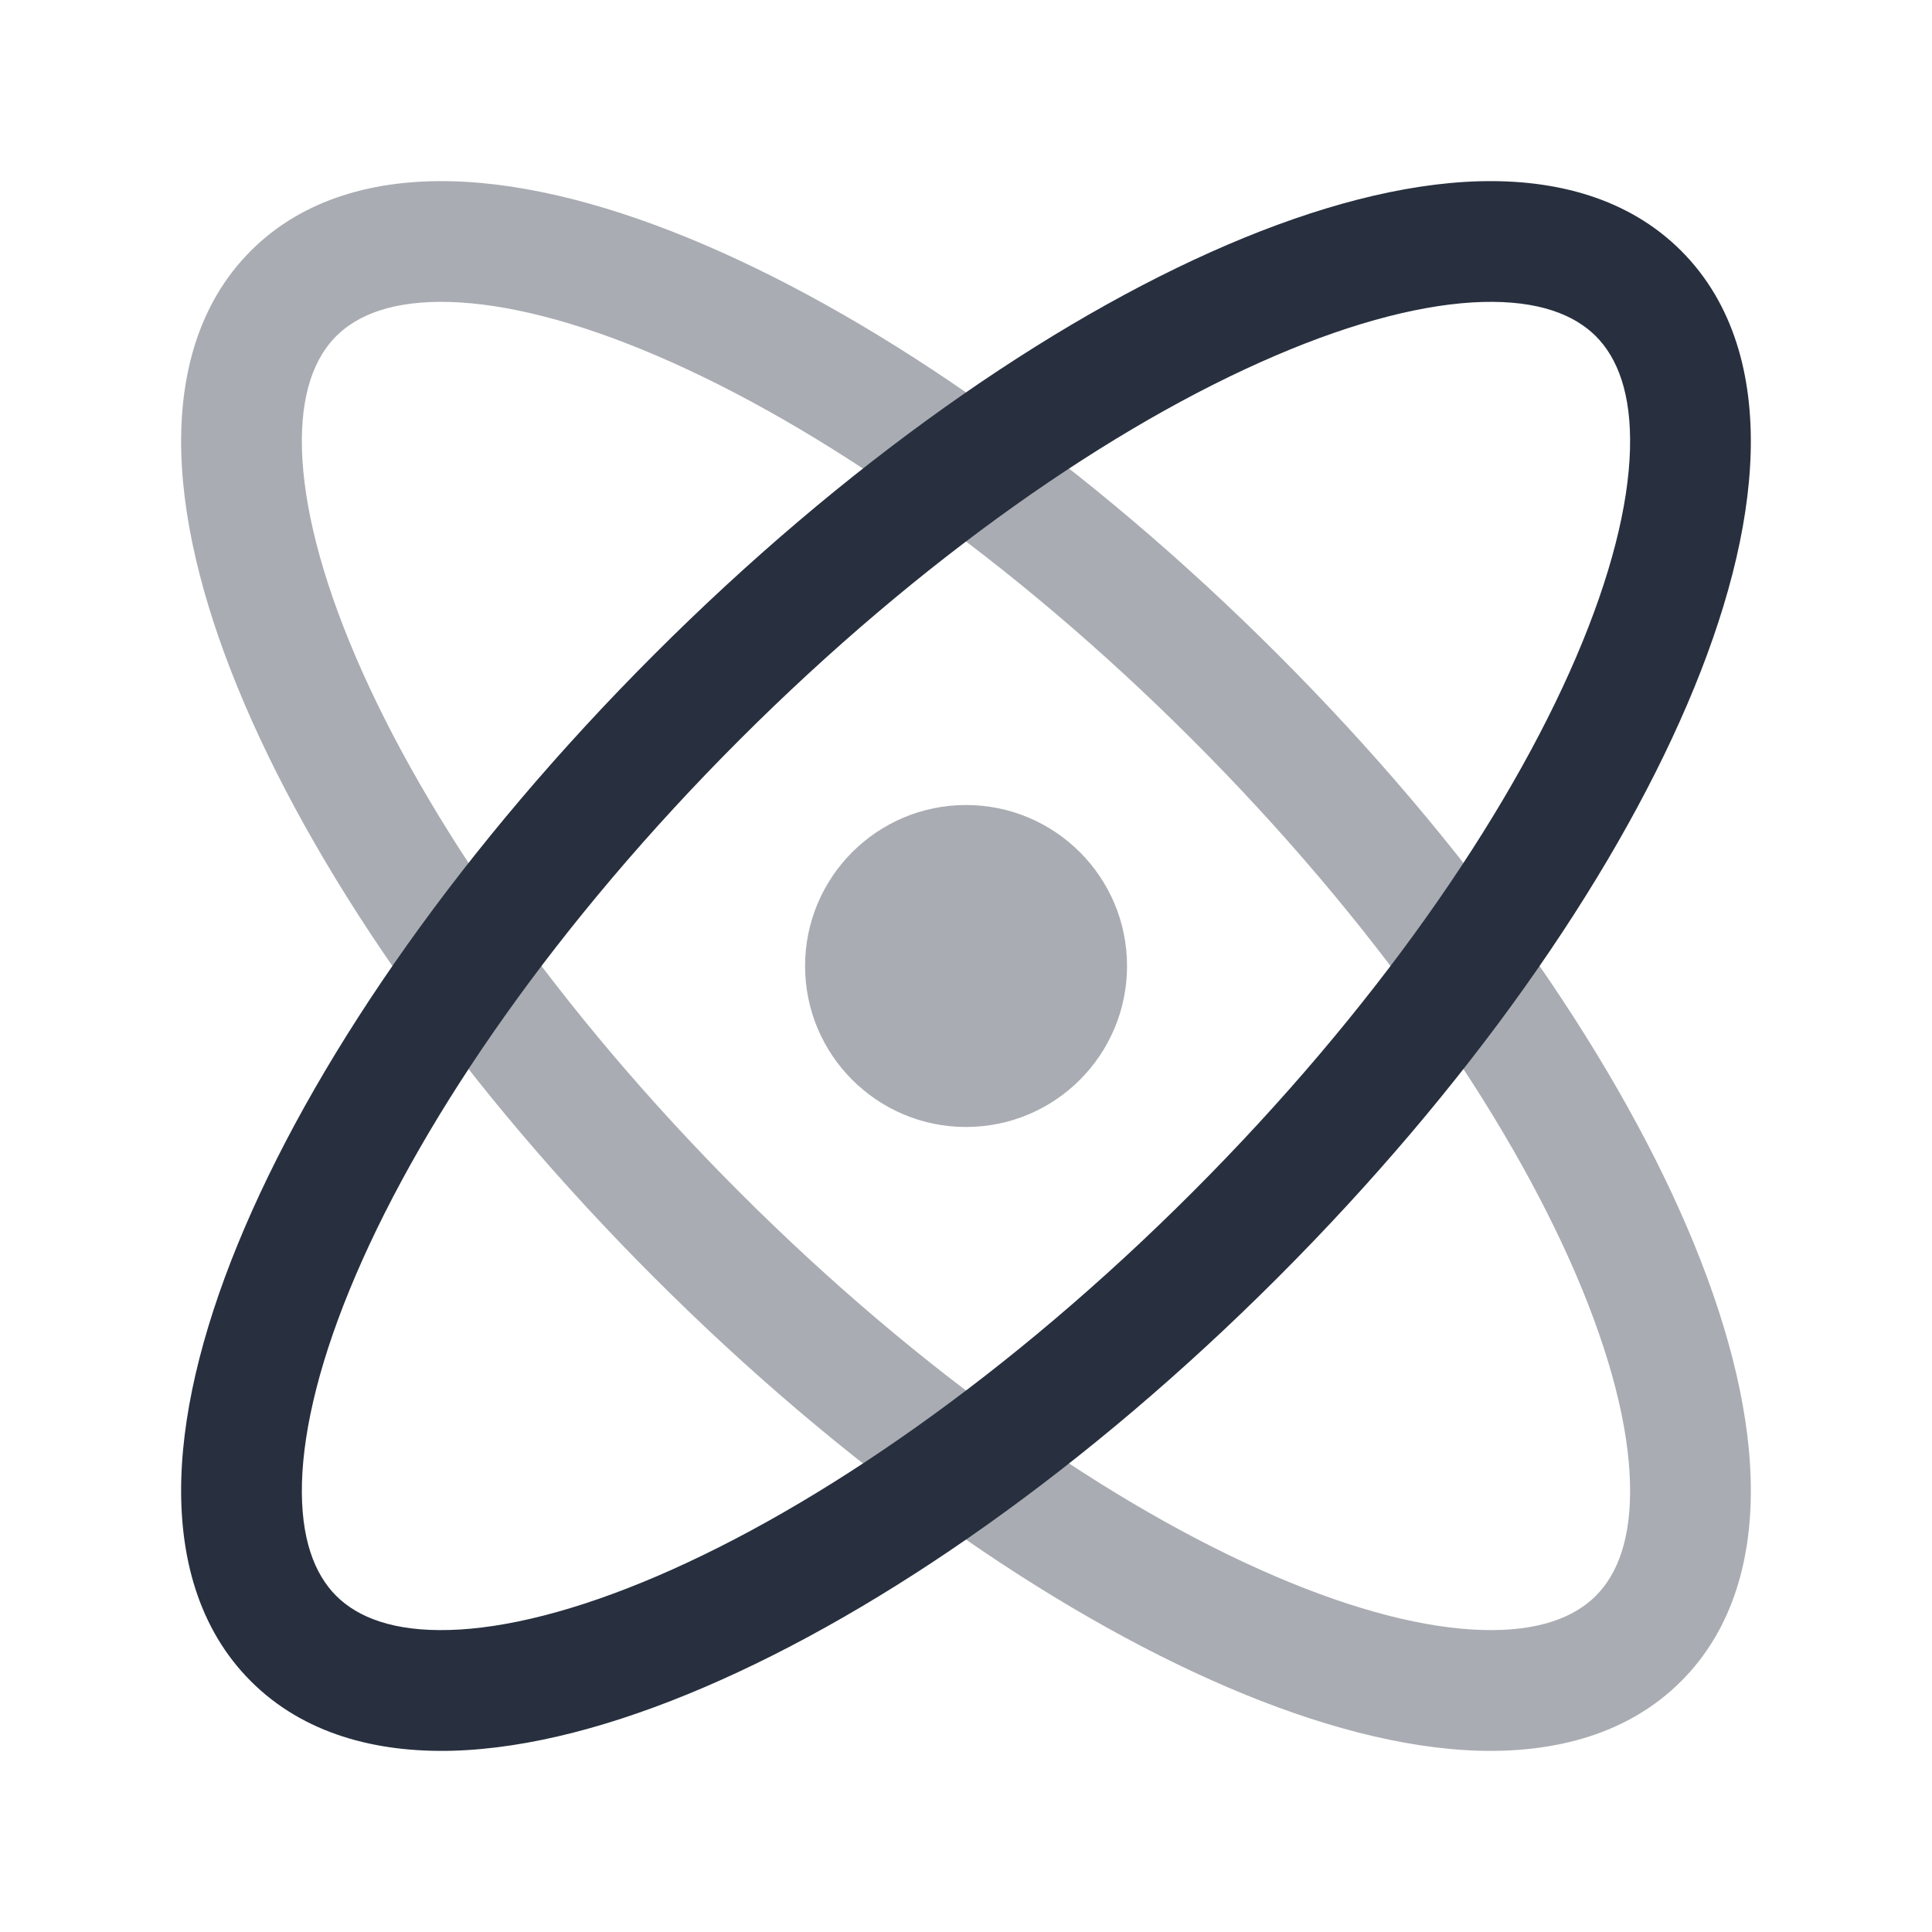
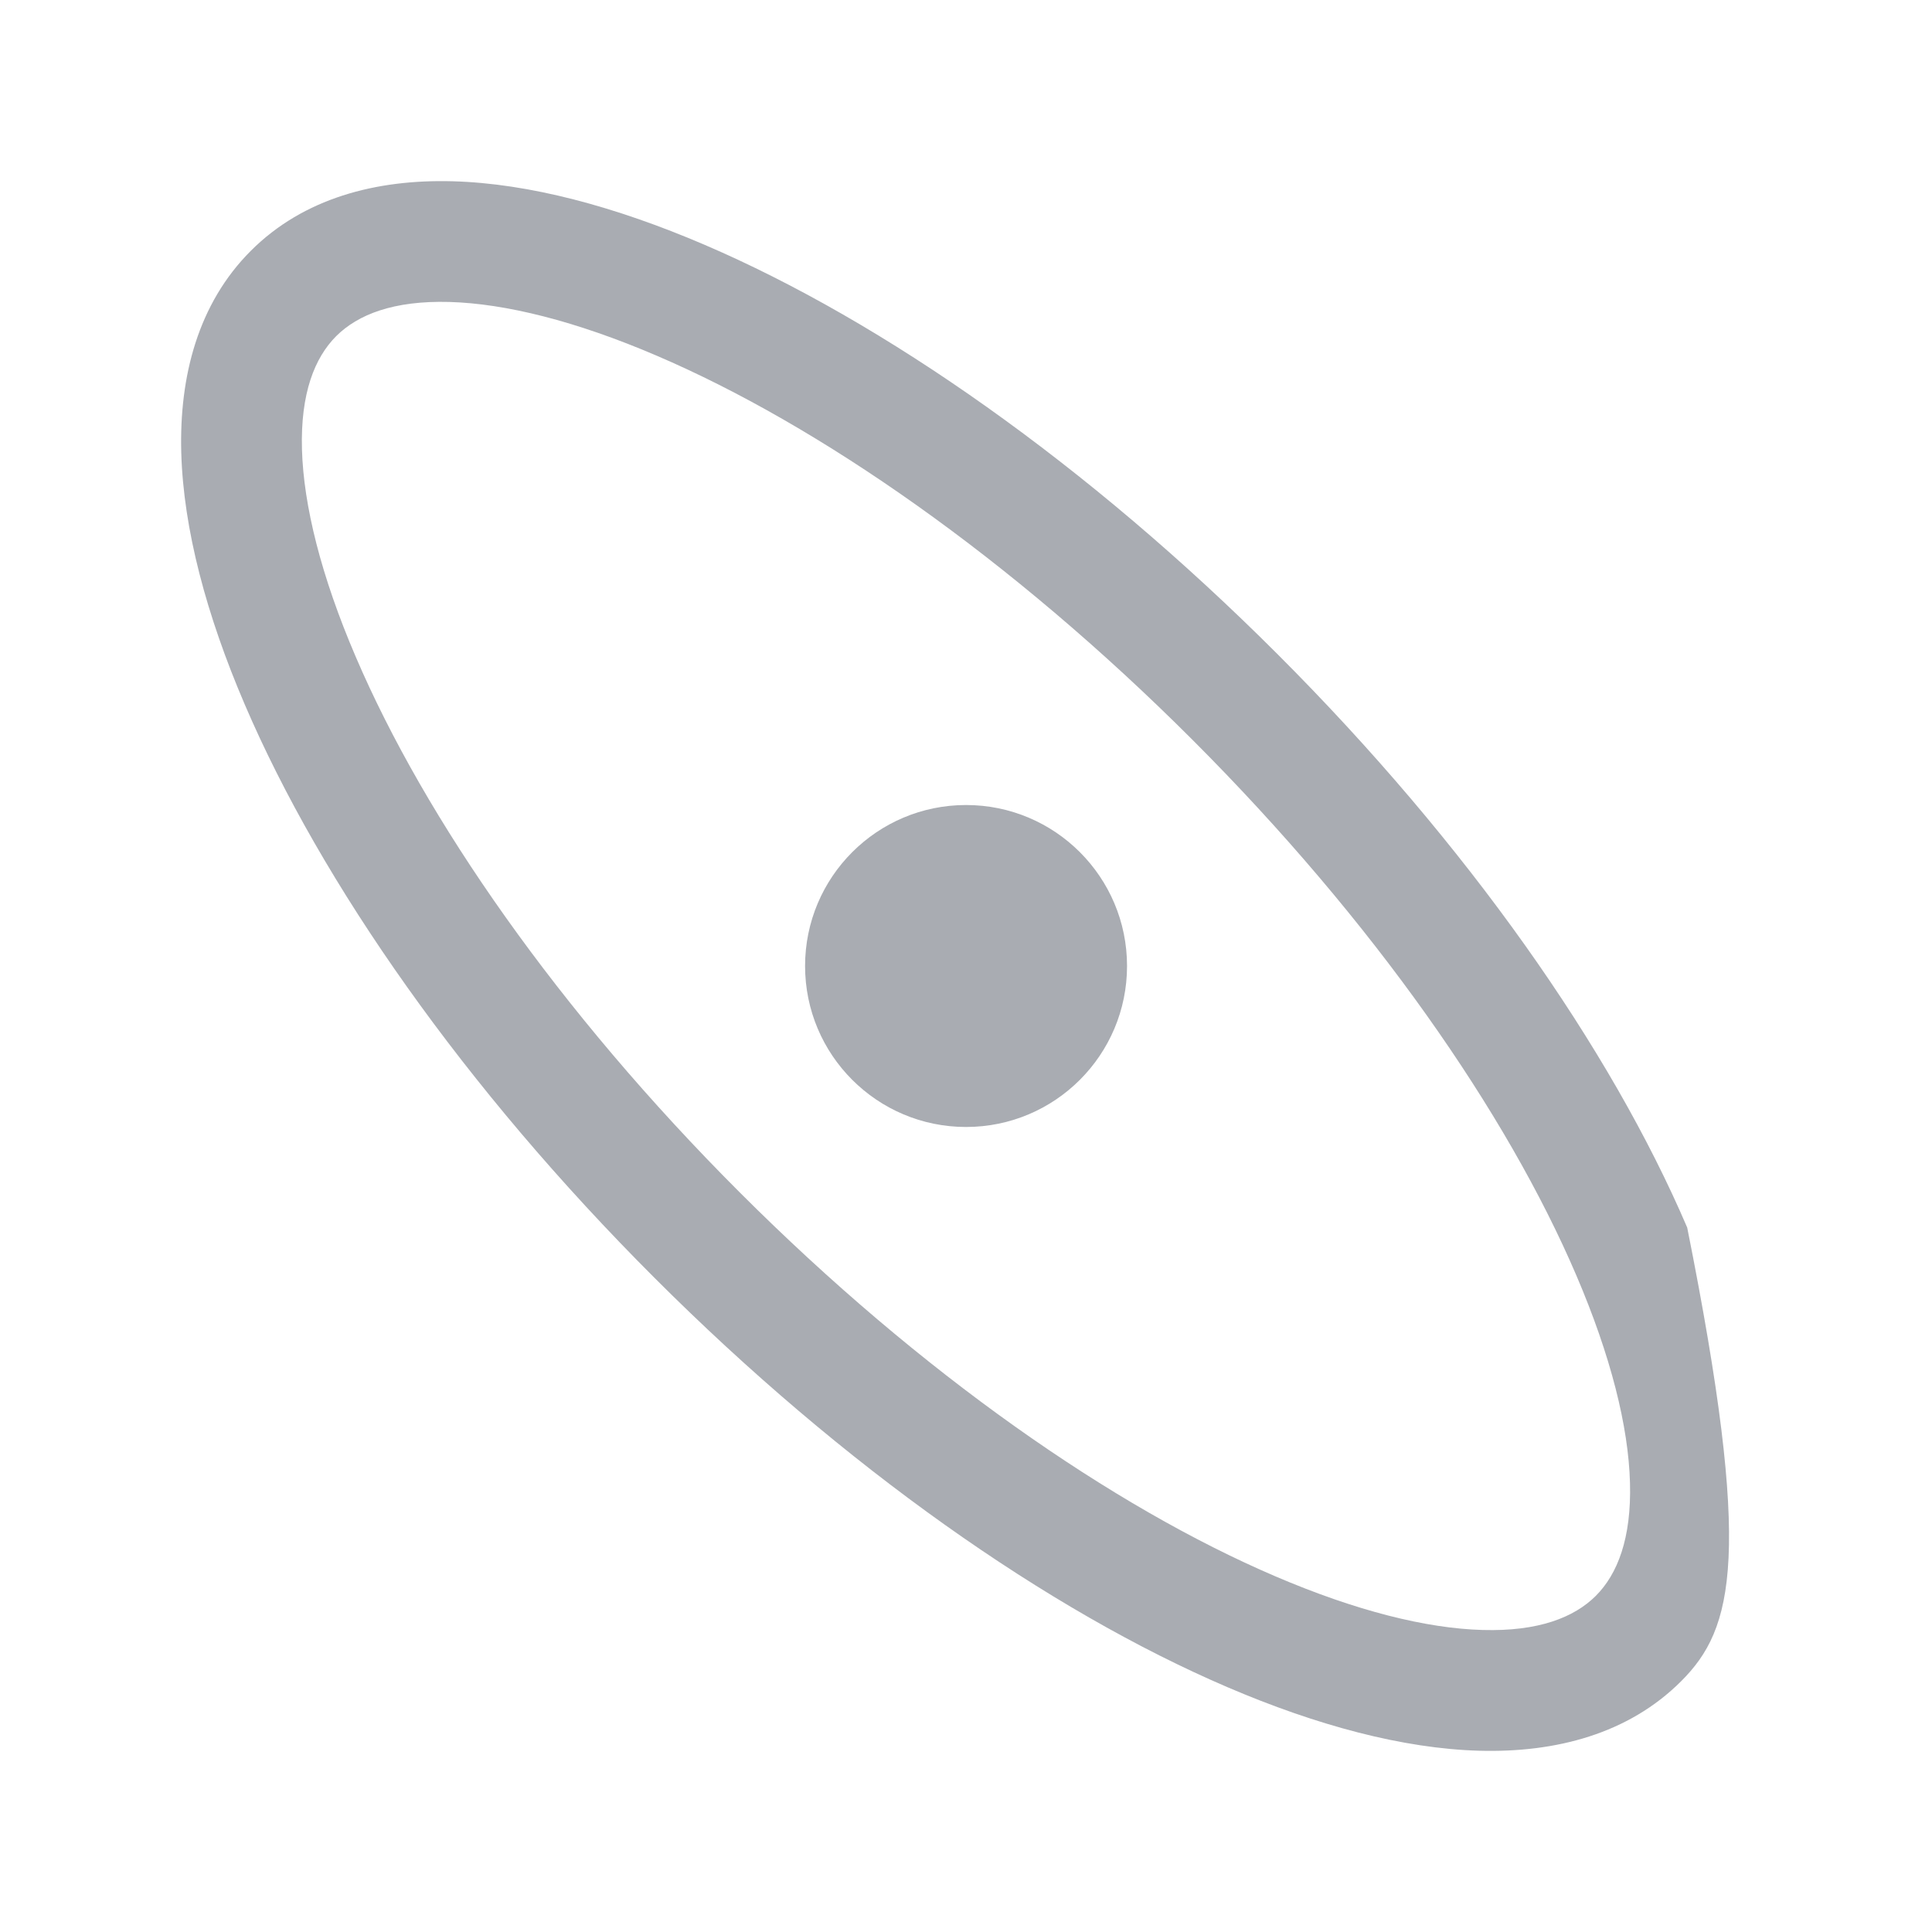
<svg xmlns="http://www.w3.org/2000/svg" width="34" height="34" viewBox="0 0 34 34" fill="none">
-   <path fill-rule="evenodd" clip-rule="evenodd" d="M22.44 6.261C19.594 7.48 16.214 9.82 13.017 13.017C9.82 16.214 7.48 19.594 6.261 22.44C5.649 23.866 5.342 25.106 5.314 26.092C5.287 27.075 5.536 27.703 5.916 28.084C6.297 28.464 6.925 28.713 7.908 28.685C8.894 28.658 10.134 28.35 11.56 27.739C14.406 26.52 17.786 24.18 20.983 20.983C24.18 17.786 26.52 14.406 27.739 11.56C28.35 10.134 28.658 8.894 28.685 7.908C28.713 6.925 28.464 6.297 28.084 5.916C27.703 5.536 27.075 5.287 26.092 5.314C25.105 5.342 23.865 5.649 22.44 6.261ZM26.032 3.19C27.38 3.153 28.659 3.487 29.586 4.414C30.513 5.341 30.847 6.62 30.809 7.967C30.772 9.312 30.366 10.825 29.692 12.397C28.342 15.548 25.824 19.146 22.485 22.485C19.146 25.825 15.548 28.342 12.397 29.692C10.825 30.366 9.312 30.772 7.967 30.81C6.62 30.847 5.34 30.513 4.414 29.586C3.487 28.659 3.153 27.38 3.19 26.032C3.228 24.688 3.633 23.175 4.307 21.603C5.658 18.452 8.175 14.854 11.515 11.515C14.854 8.175 18.452 5.658 21.602 4.307C23.175 3.633 24.688 3.228 26.032 3.19Z" fill="#28303F" />
-   <path opacity="0.4" fill-rule="evenodd" clip-rule="evenodd" d="M7.908 5.314C6.925 5.287 6.297 5.536 5.916 5.916C5.536 6.297 5.287 6.925 5.314 7.908C5.342 8.894 5.649 10.134 6.261 11.56C7.48 14.406 9.82 17.786 13.017 20.983C16.214 24.18 19.594 26.52 22.44 27.739C23.865 28.35 25.105 28.658 26.092 28.685C27.075 28.713 27.703 28.464 28.084 28.084C28.464 27.703 28.713 27.075 28.685 26.092C28.658 25.106 28.35 23.866 27.739 22.44C26.52 19.594 24.18 16.214 20.983 13.017C17.786 9.82 14.406 7.48 11.56 6.261C10.134 5.649 8.894 5.342 7.908 5.314ZM12.397 4.307C15.548 5.658 19.146 8.175 22.485 11.515C25.824 14.854 28.342 18.452 29.692 21.603C30.366 23.175 30.772 24.688 30.809 26.032C30.847 27.38 30.513 28.659 29.586 29.586C28.659 30.513 27.38 30.847 26.032 30.81C24.688 30.772 23.175 30.366 21.602 29.692C18.452 28.342 14.854 25.825 11.515 22.485C8.175 19.146 5.658 15.548 4.307 12.397C3.633 10.825 3.228 9.312 3.19 7.967C3.153 6.62 3.487 5.341 4.414 4.414C5.34 3.487 6.62 3.153 7.967 3.19C9.312 3.228 10.825 3.633 12.397 4.307Z" fill="#28303F" />
+   <path opacity="0.4" fill-rule="evenodd" clip-rule="evenodd" d="M7.908 5.314C6.925 5.287 6.297 5.536 5.916 5.916C5.536 6.297 5.287 6.925 5.314 7.908C5.342 8.894 5.649 10.134 6.261 11.56C7.48 14.406 9.82 17.786 13.017 20.983C16.214 24.18 19.594 26.52 22.44 27.739C23.865 28.35 25.105 28.658 26.092 28.685C27.075 28.713 27.703 28.464 28.084 28.084C28.464 27.703 28.713 27.075 28.685 26.092C28.658 25.106 28.35 23.866 27.739 22.44C26.52 19.594 24.18 16.214 20.983 13.017C17.786 9.82 14.406 7.48 11.56 6.261C10.134 5.649 8.894 5.342 7.908 5.314ZM12.397 4.307C15.548 5.658 19.146 8.175 22.485 11.515C25.824 14.854 28.342 18.452 29.692 21.603C30.847 27.38 30.513 28.659 29.586 29.586C28.659 30.513 27.38 30.847 26.032 30.81C24.688 30.772 23.175 30.366 21.602 29.692C18.452 28.342 14.854 25.825 11.515 22.485C8.175 19.146 5.658 15.548 4.307 12.397C3.633 10.825 3.228 9.312 3.19 7.967C3.153 6.62 3.487 5.341 4.414 4.414C5.34 3.487 6.62 3.153 7.967 3.19C9.312 3.228 10.825 3.633 12.397 4.307Z" fill="#28303F" />
  <circle opacity="0.4" cx="17.001" cy="17" r="2.833" fill="#28303F" />
</svg>